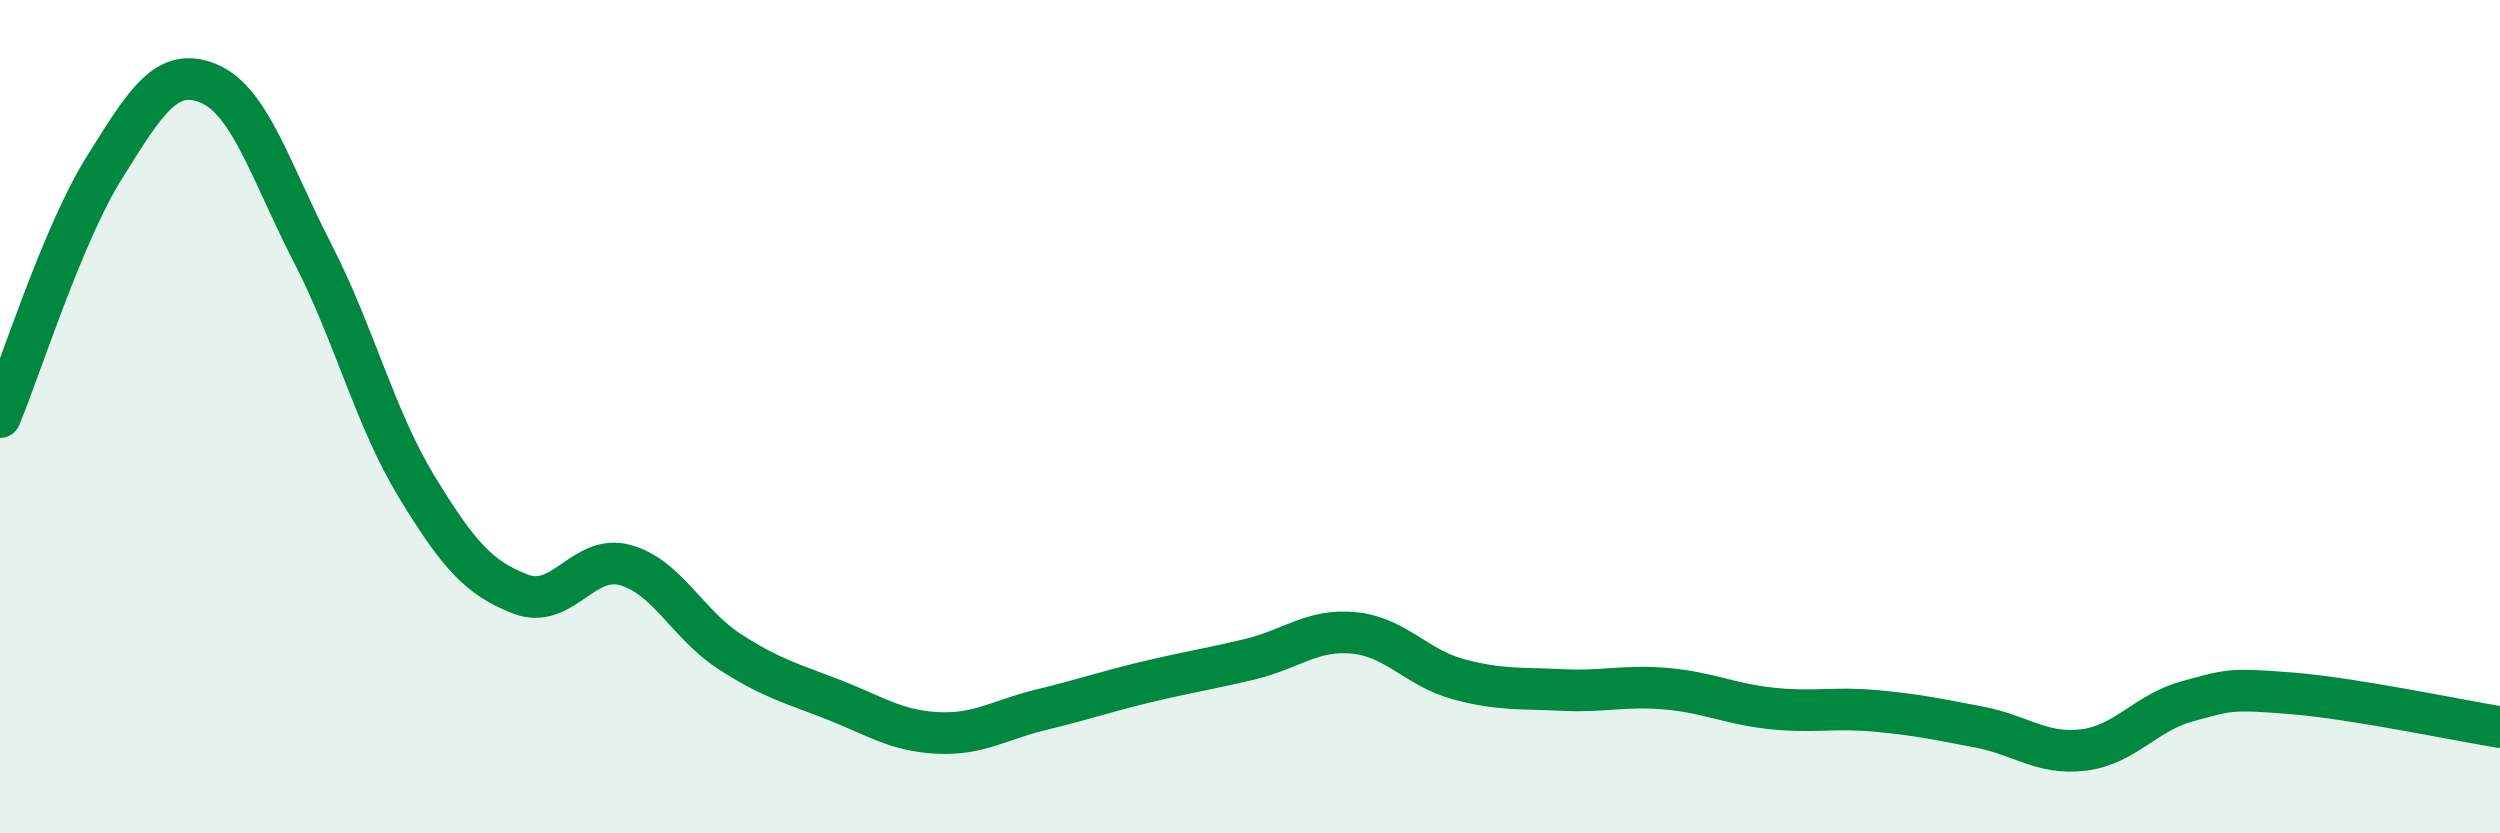
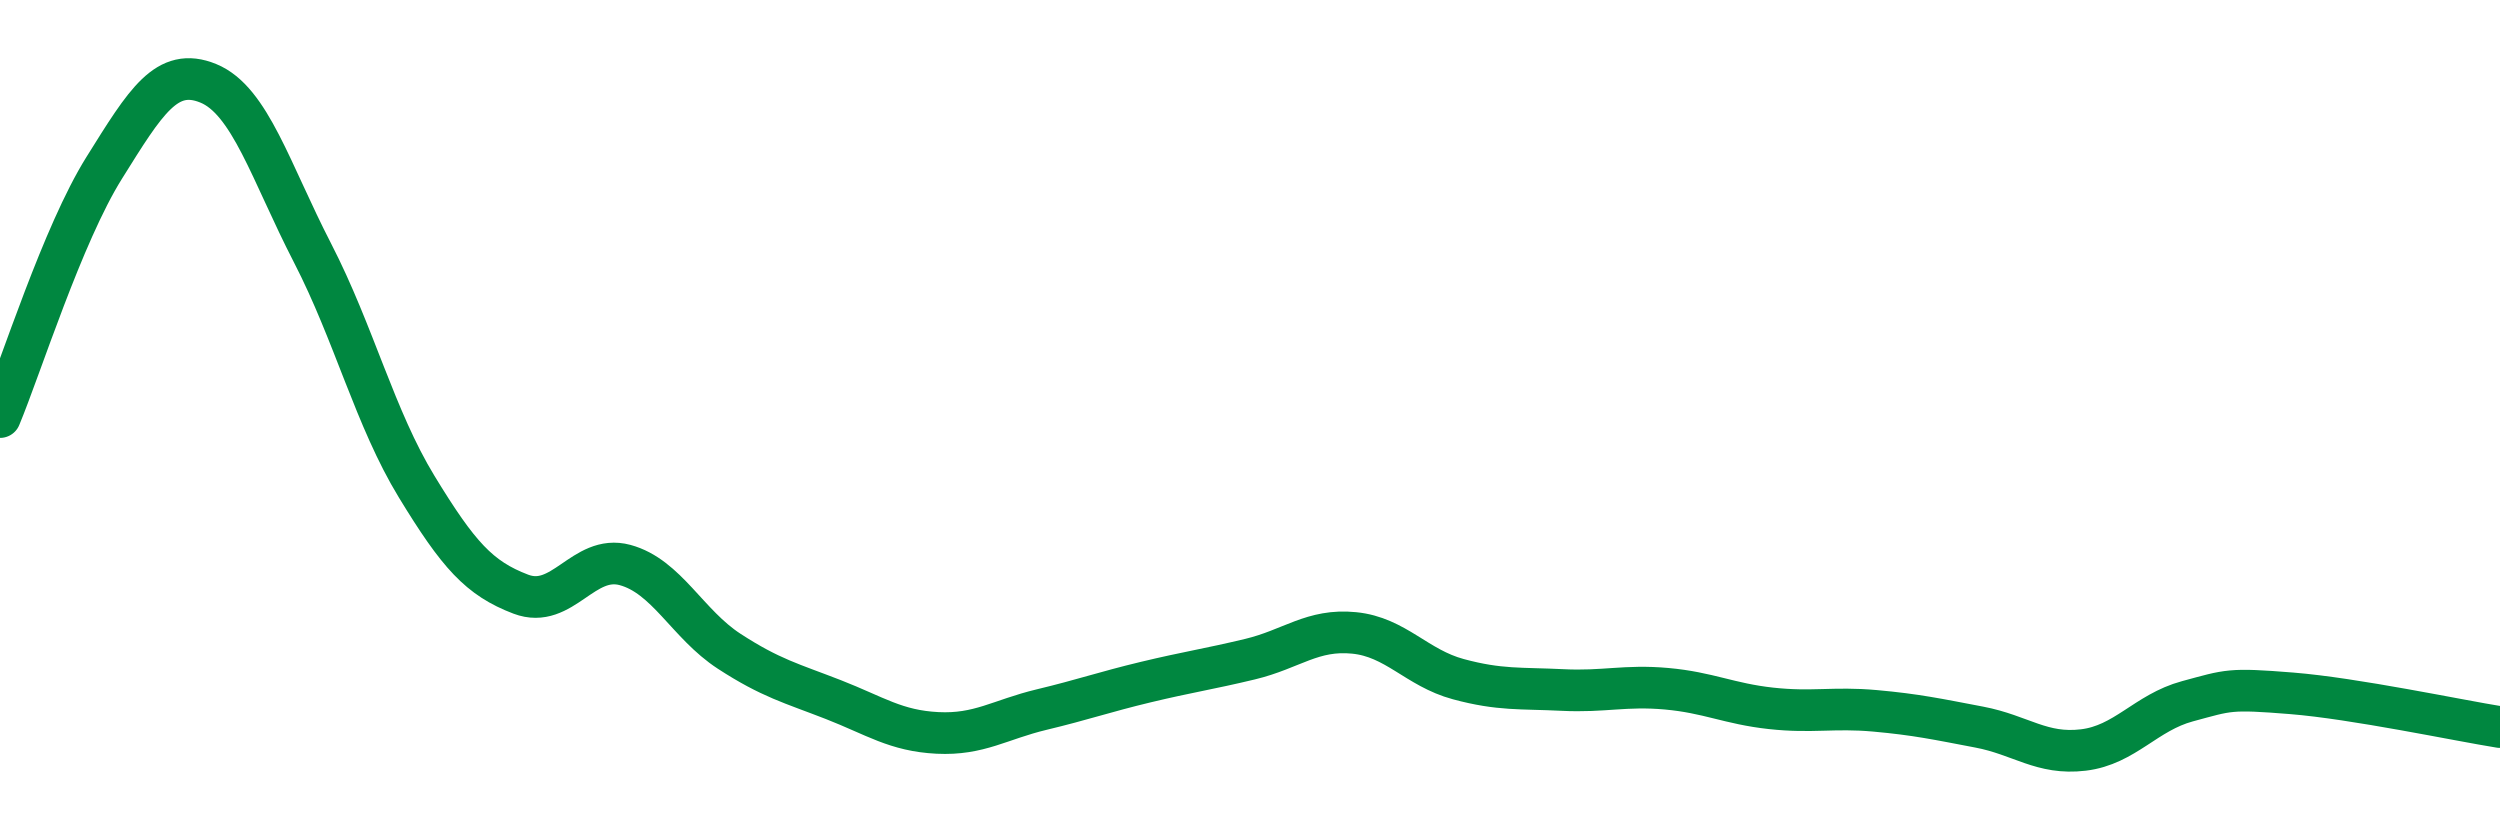
<svg xmlns="http://www.w3.org/2000/svg" width="60" height="20" viewBox="0 0 60 20">
-   <path d="M 0,10.01 C 0.5,8.81 1.5,5.63 2.5,4.03 C 3.5,2.43 4,1.59 5,2 C 6,2.41 6.5,4.13 7.5,6.07 C 8.5,8.01 9,10.04 10,11.68 C 11,13.32 11.5,13.88 12.5,14.26 C 13.5,14.64 14,13.29 15,13.56 C 16,13.83 16.5,14.98 17.5,15.63 C 18.5,16.28 19,16.4 20,16.79 C 21,17.18 21.5,17.54 22.5,17.59 C 23.5,17.64 24,17.27 25,17.03 C 26,16.79 26.5,16.61 27.5,16.37 C 28.5,16.13 29,16.06 30,15.82 C 31,15.58 31.5,15.09 32.5,15.19 C 33.5,15.29 34,16.03 35,16.3 C 36,16.57 36.5,16.51 37.5,16.56 C 38.5,16.61 39,16.44 40,16.53 C 41,16.62 41.5,16.89 42.5,17 C 43.5,17.11 44,16.97 45,17.06 C 46,17.15 46.5,17.26 47.5,17.45 C 48.5,17.64 49,18.12 50,18 C 51,17.88 51.5,17.1 52.5,16.83 C 53.5,16.56 53.5,16.52 55,16.64 C 56.5,16.76 59,17.29 60,17.45L60 20L0 20Z" fill="#008740" opacity="0.1" stroke-linecap="round" stroke-linejoin="round" />
  <path d="M 0,10.01 C 0.5,8.81 1.5,5.63 2.5,4.03 C 3.5,2.43 4,1.59 5,2 C 6,2.41 6.5,4.13 7.5,6.07 C 8.5,8.01 9,10.04 10,11.68 C 11,13.32 11.5,13.88 12.5,14.26 C 13.5,14.64 14,13.29 15,13.56 C 16,13.83 16.5,14.98 17.5,15.63 C 18.5,16.28 19,16.4 20,16.79 C 21,17.18 21.5,17.54 22.5,17.59 C 23.5,17.64 24,17.27 25,17.03 C 26,16.79 26.5,16.61 27.5,16.37 C 28.5,16.13 29,16.06 30,15.82 C 31,15.58 31.5,15.09 32.5,15.19 C 33.5,15.29 34,16.03 35,16.3 C 36,16.57 36.5,16.51 37.5,16.56 C 38.5,16.61 39,16.44 40,16.53 C 41,16.62 41.5,16.89 42.5,17 C 43.5,17.11 44,16.97 45,17.06 C 46,17.15 46.5,17.26 47.5,17.45 C 48.5,17.64 49,18.12 50,18 C 51,17.88 51.5,17.1 52.5,16.83 C 53.5,16.56 53.5,16.52 55,16.64 C 56.5,16.76 59,17.29 60,17.45" stroke="#008740" stroke-width="1" fill="none" stroke-linecap="round" stroke-linejoin="round" />
</svg>